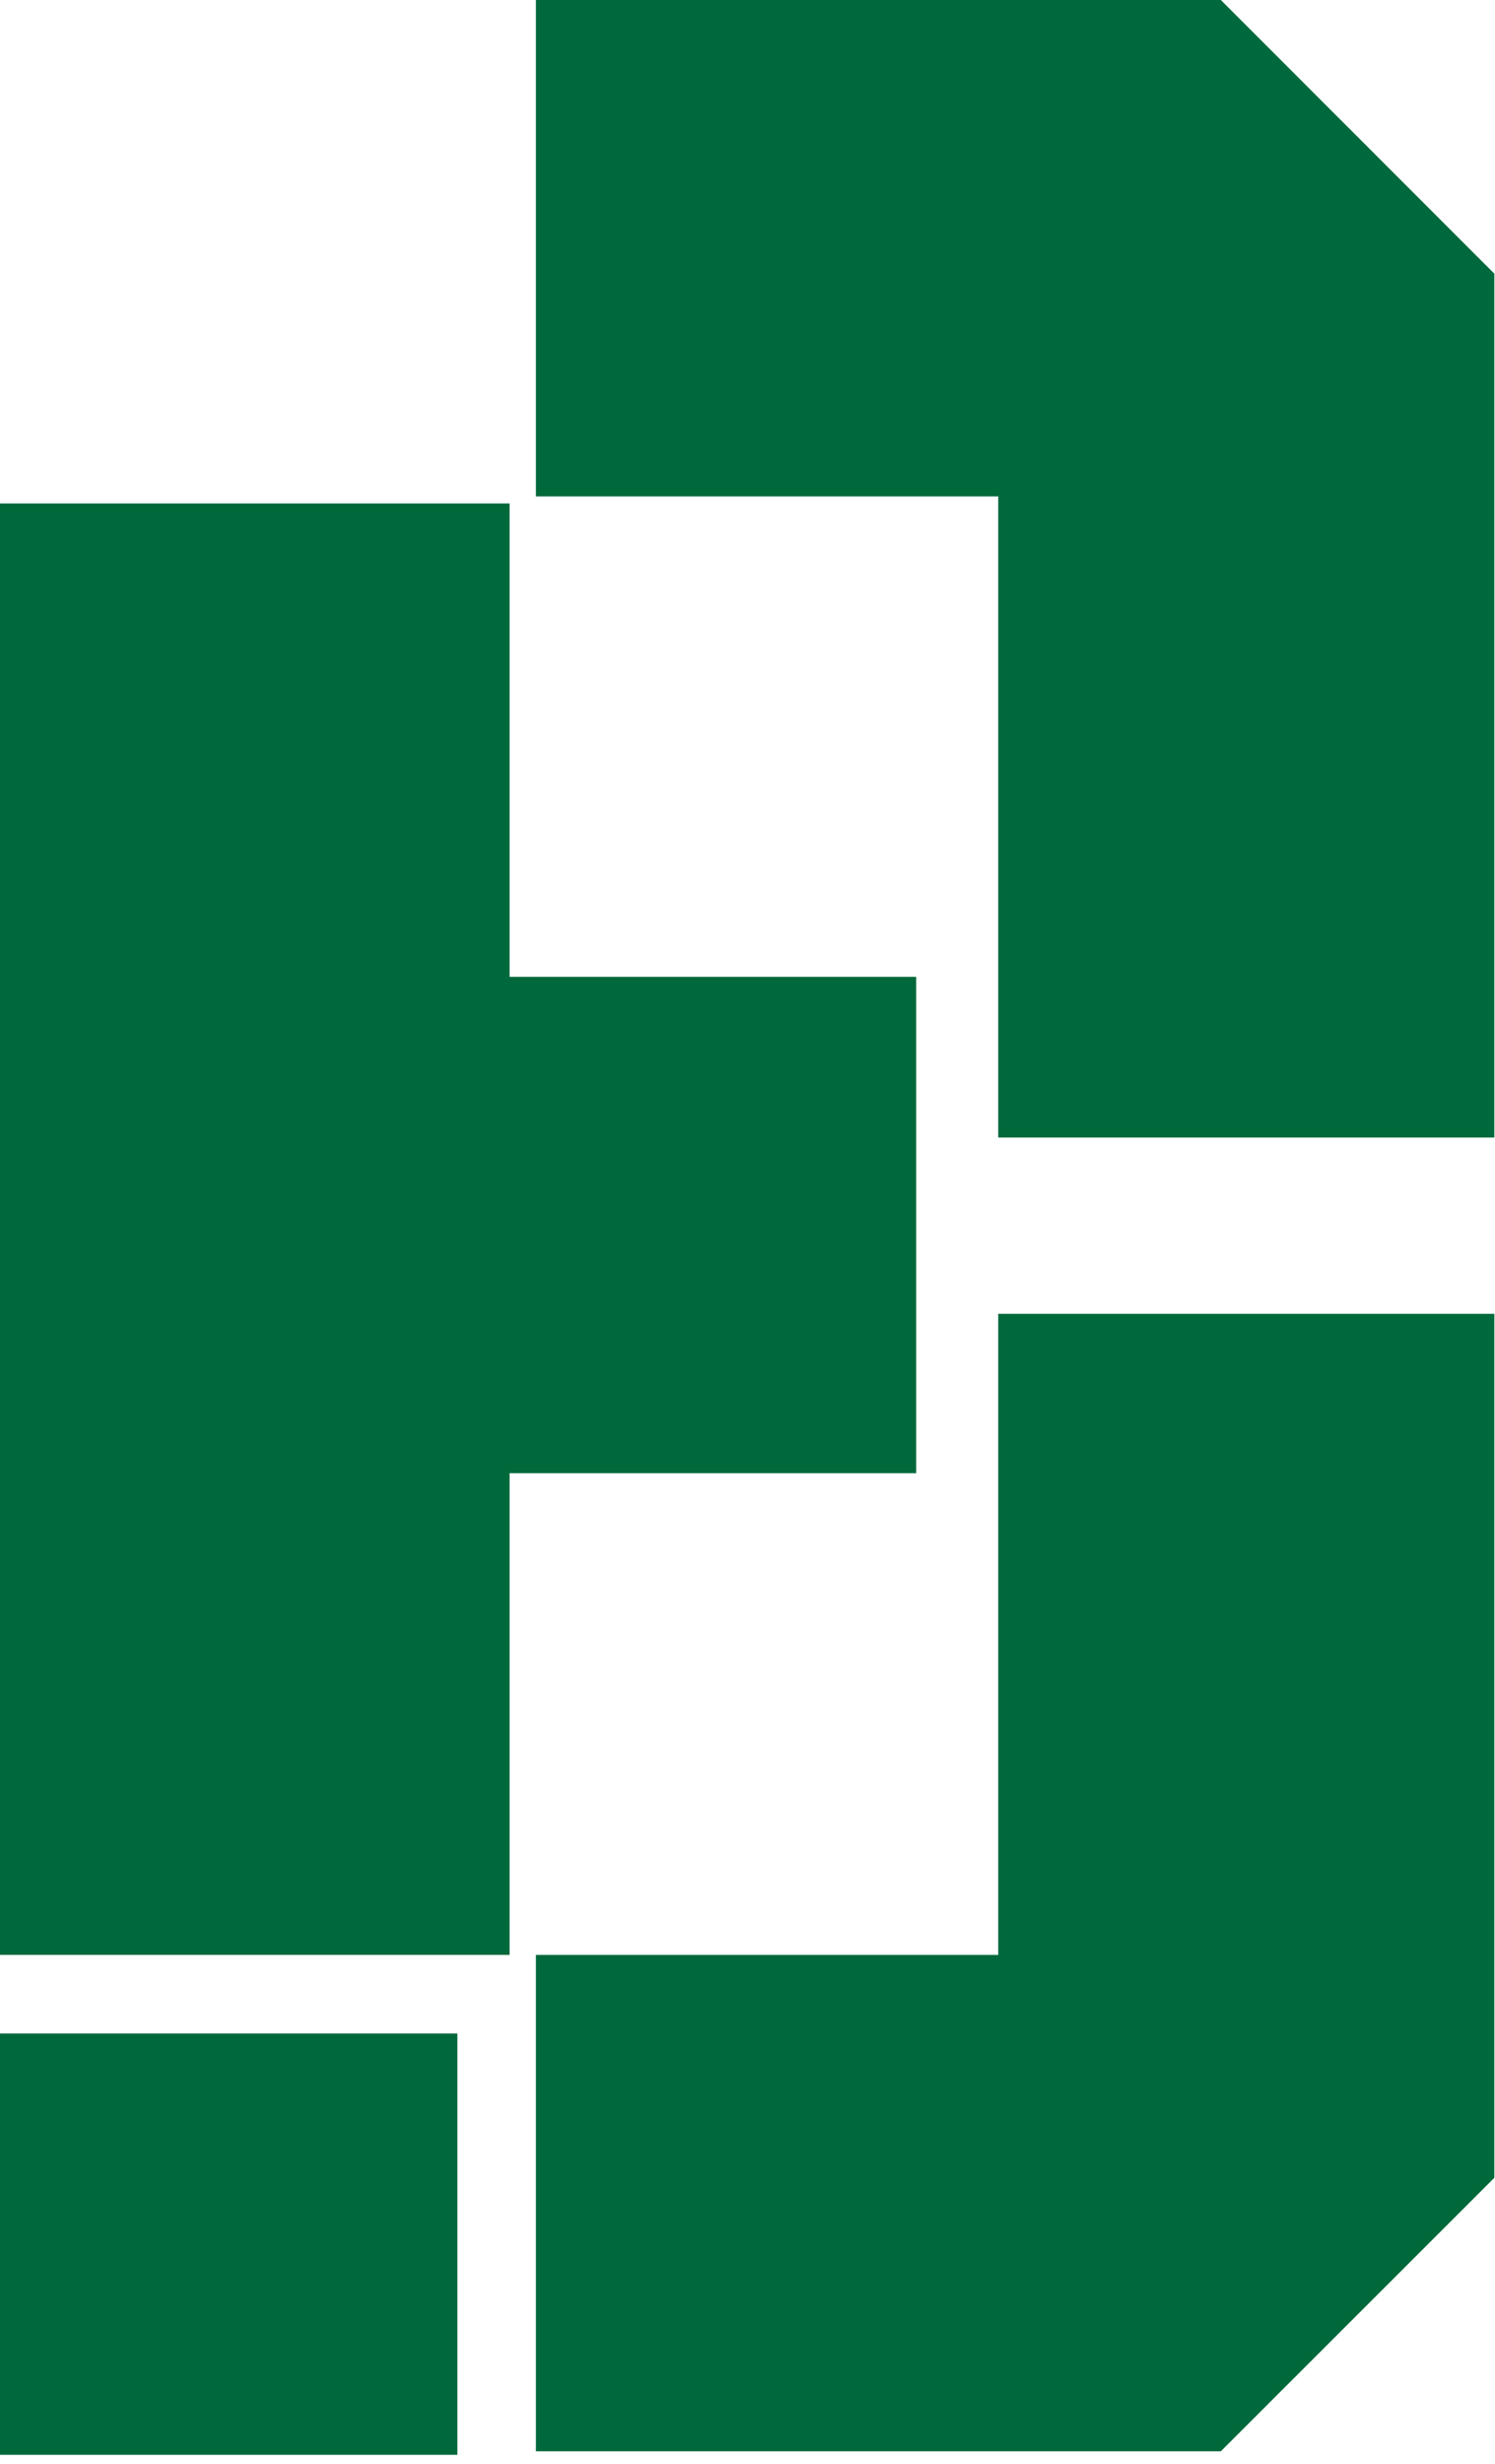
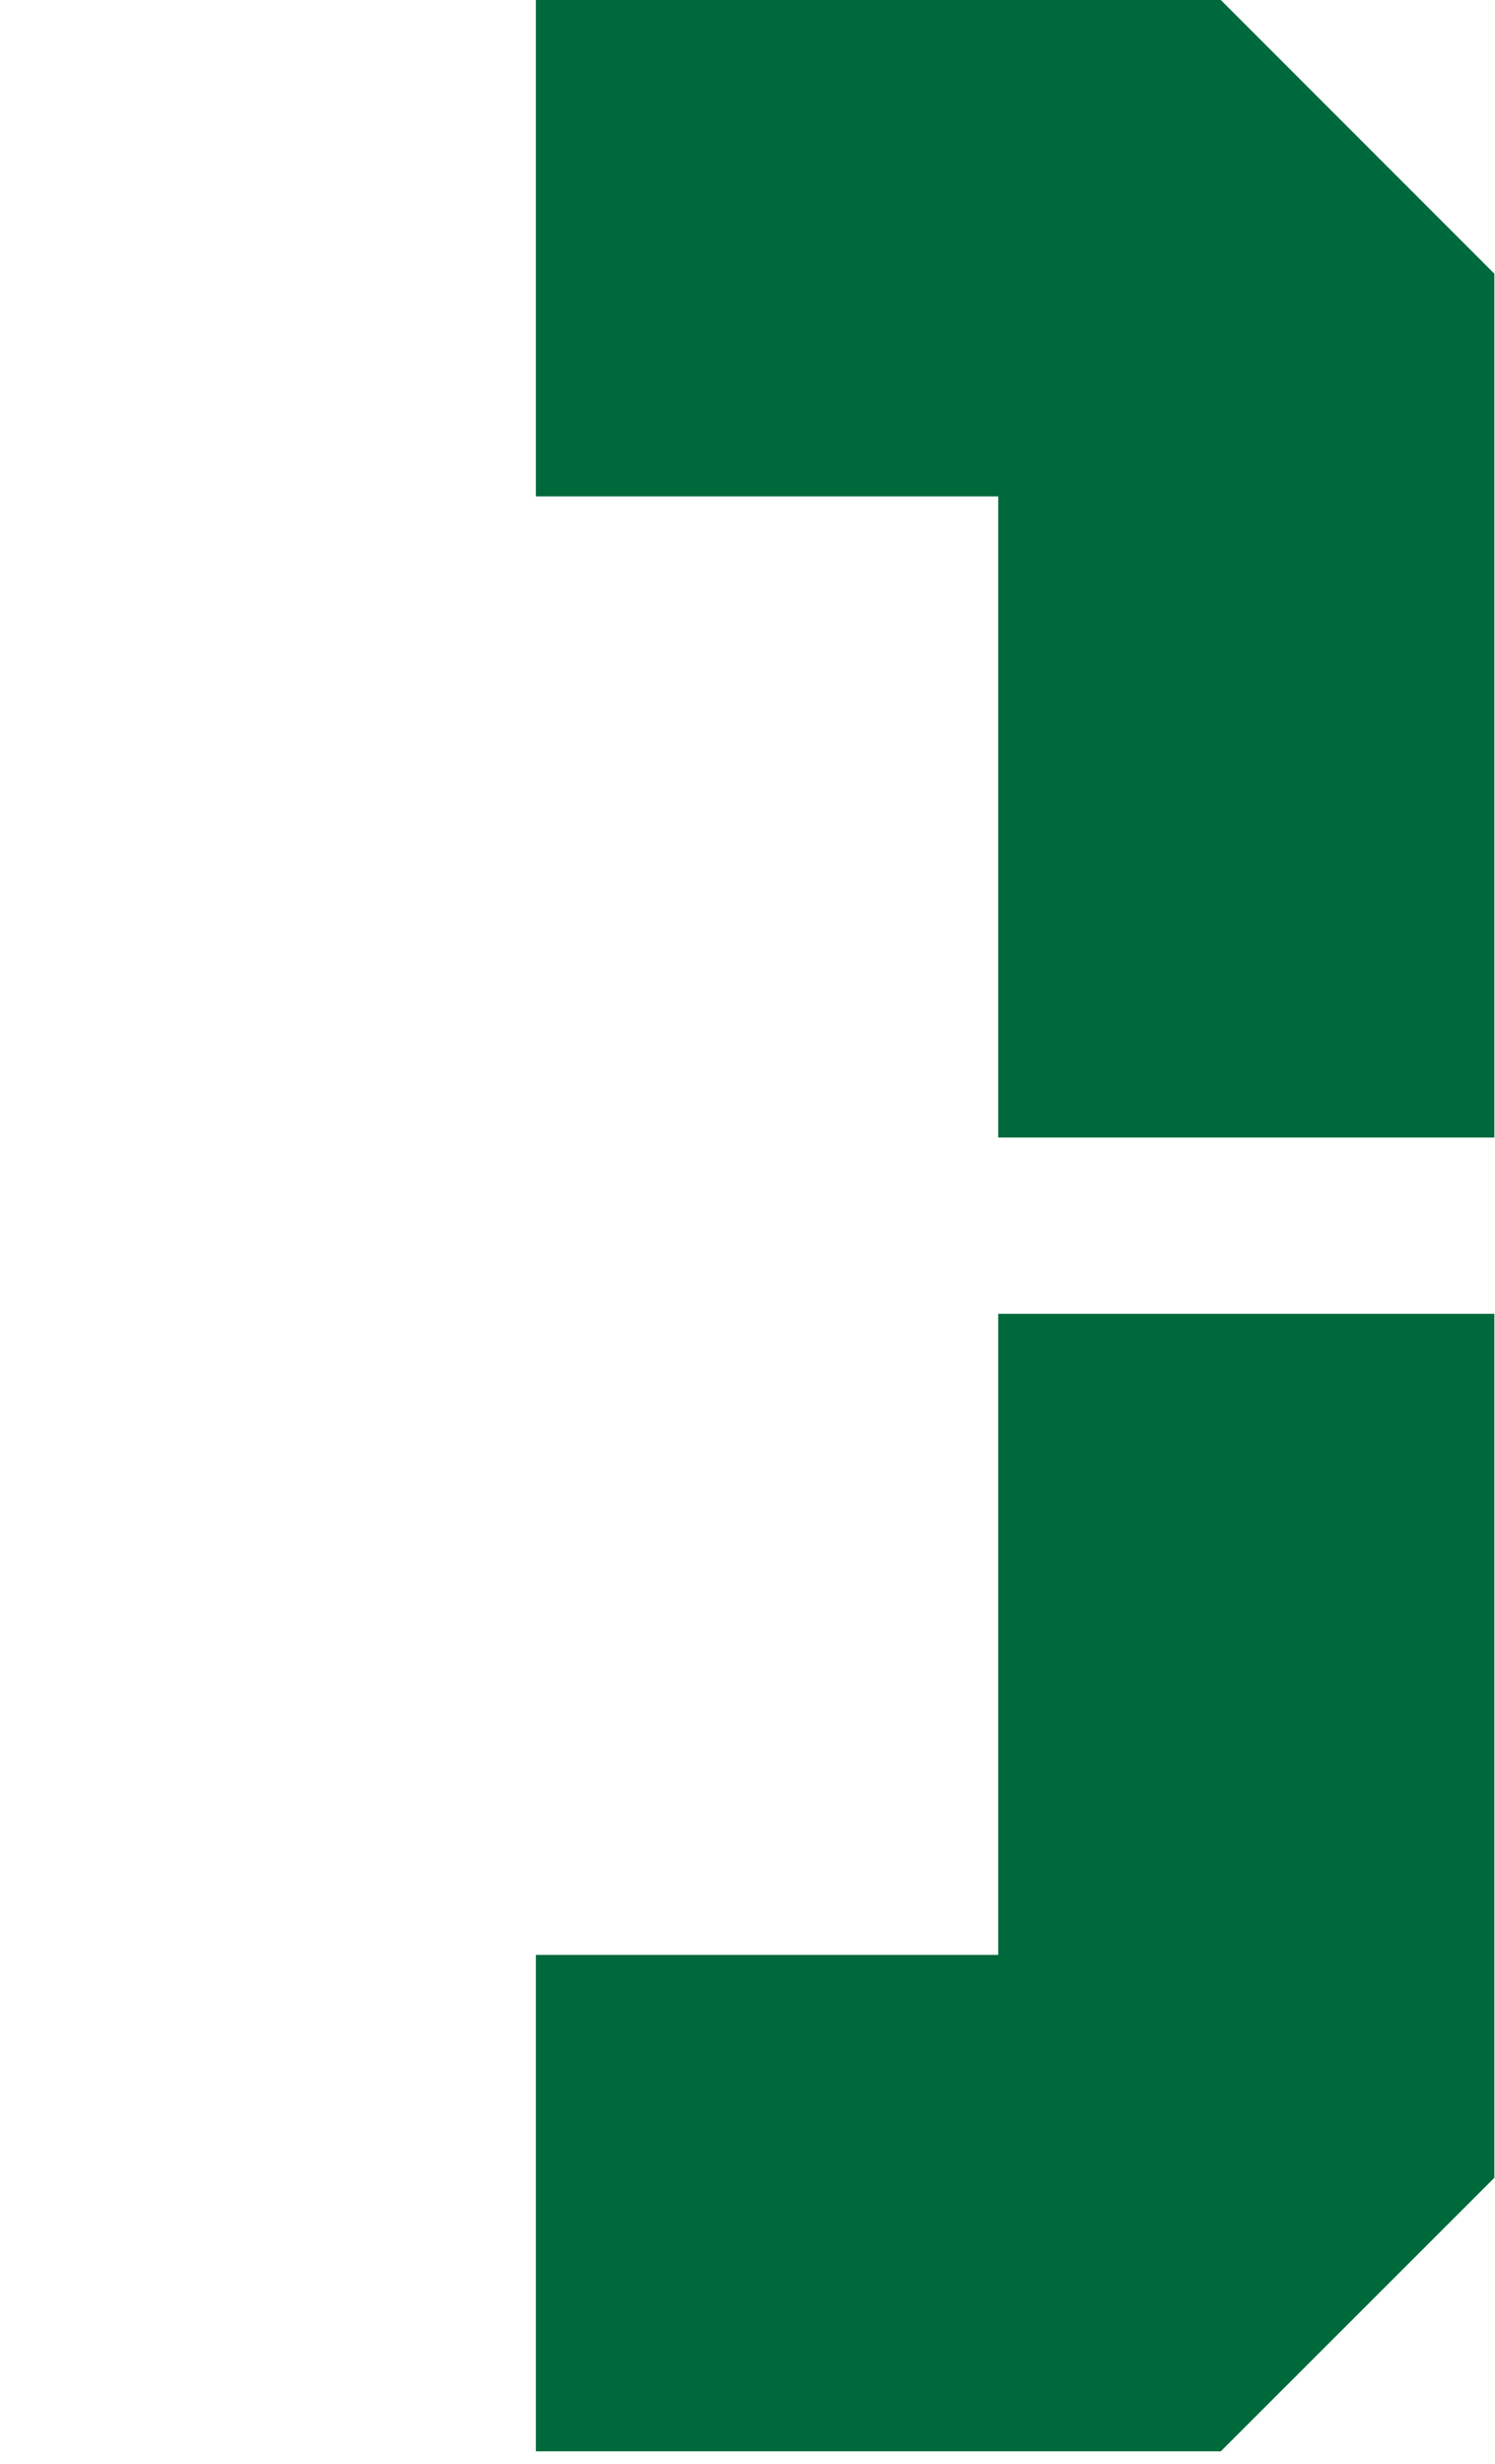
<svg xmlns="http://www.w3.org/2000/svg" width="102" height="168" viewBox="0 0 102 168" fill="none">
-   <path d="M31.205 167.389V138.659H0V167.389H31.205Z" fill="#00693B" />
  <path d="M83.292 0H36.563V33.848H68.107V77.566H101.955V18.663L83.292 0Z" fill="#00693B" />
  <path d="M83.292 167.149H36.563V133.301H68.107V89.584H101.955V148.5L83.292 167.149Z" fill="#00693B" />
-   <path d="M62.508 66.608H34.767V34.329H0V133.3H34.767V100.456H62.508V66.608Z" fill="#00693B" />
</svg>